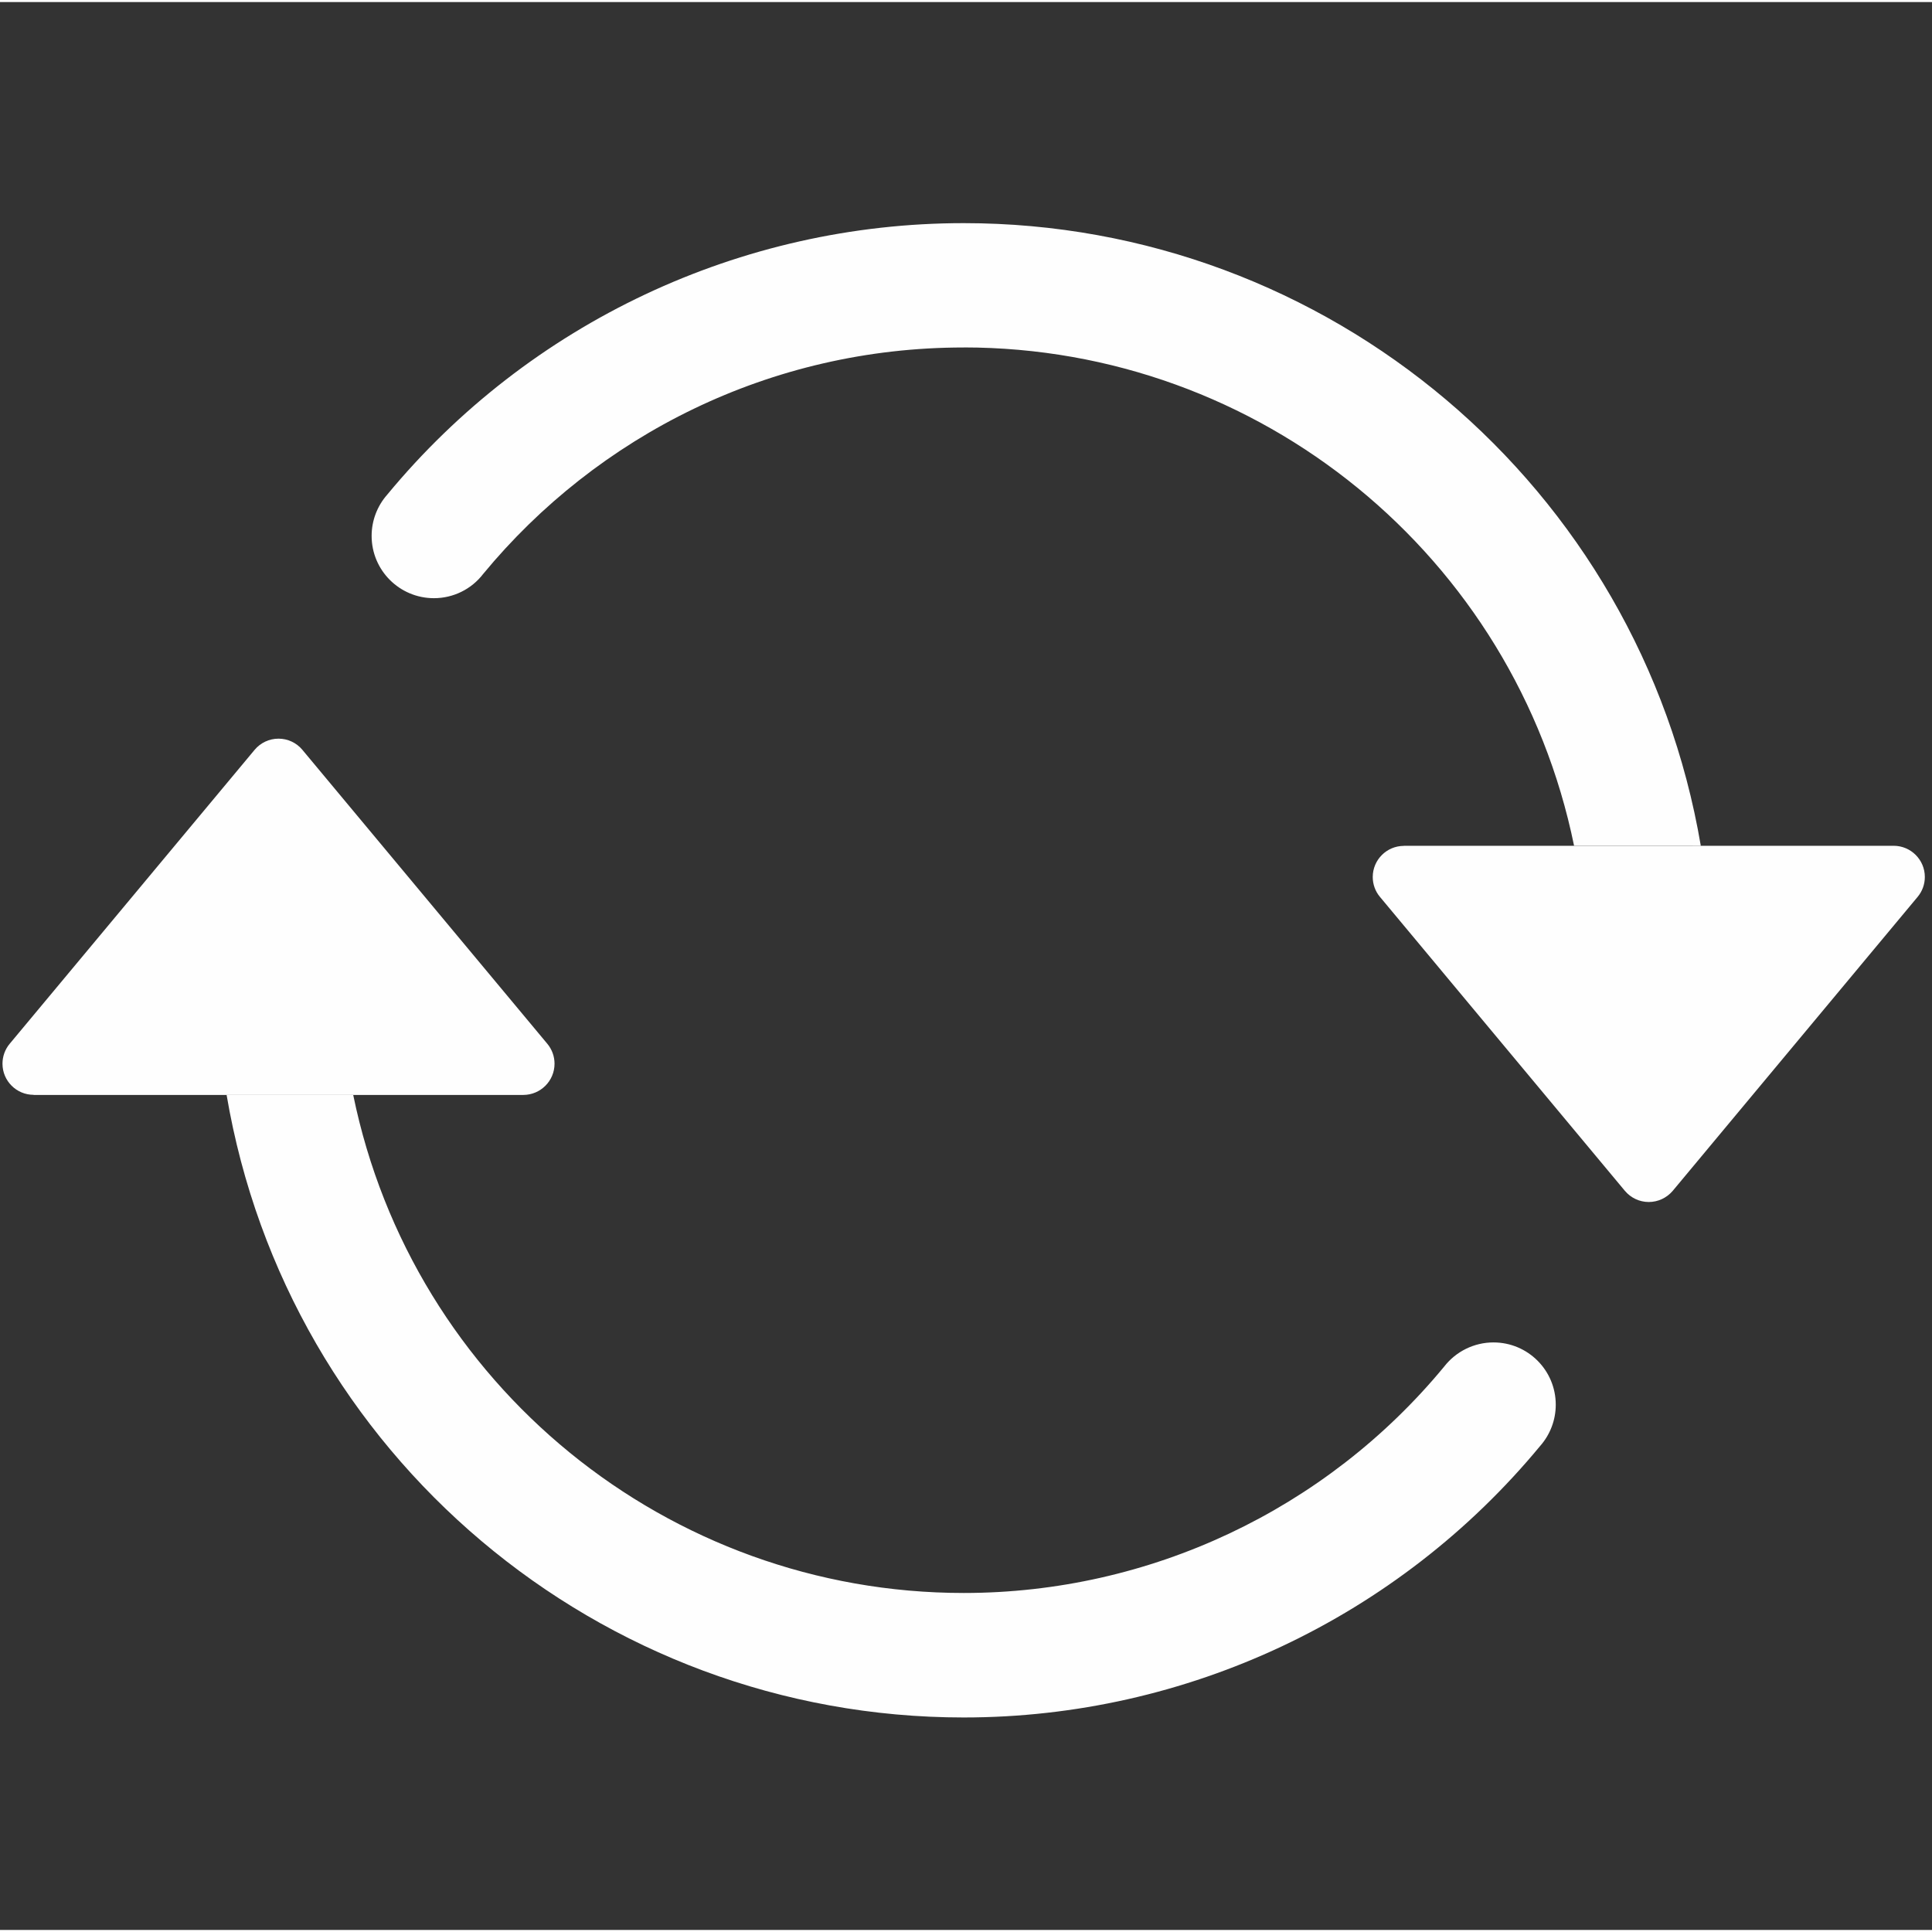
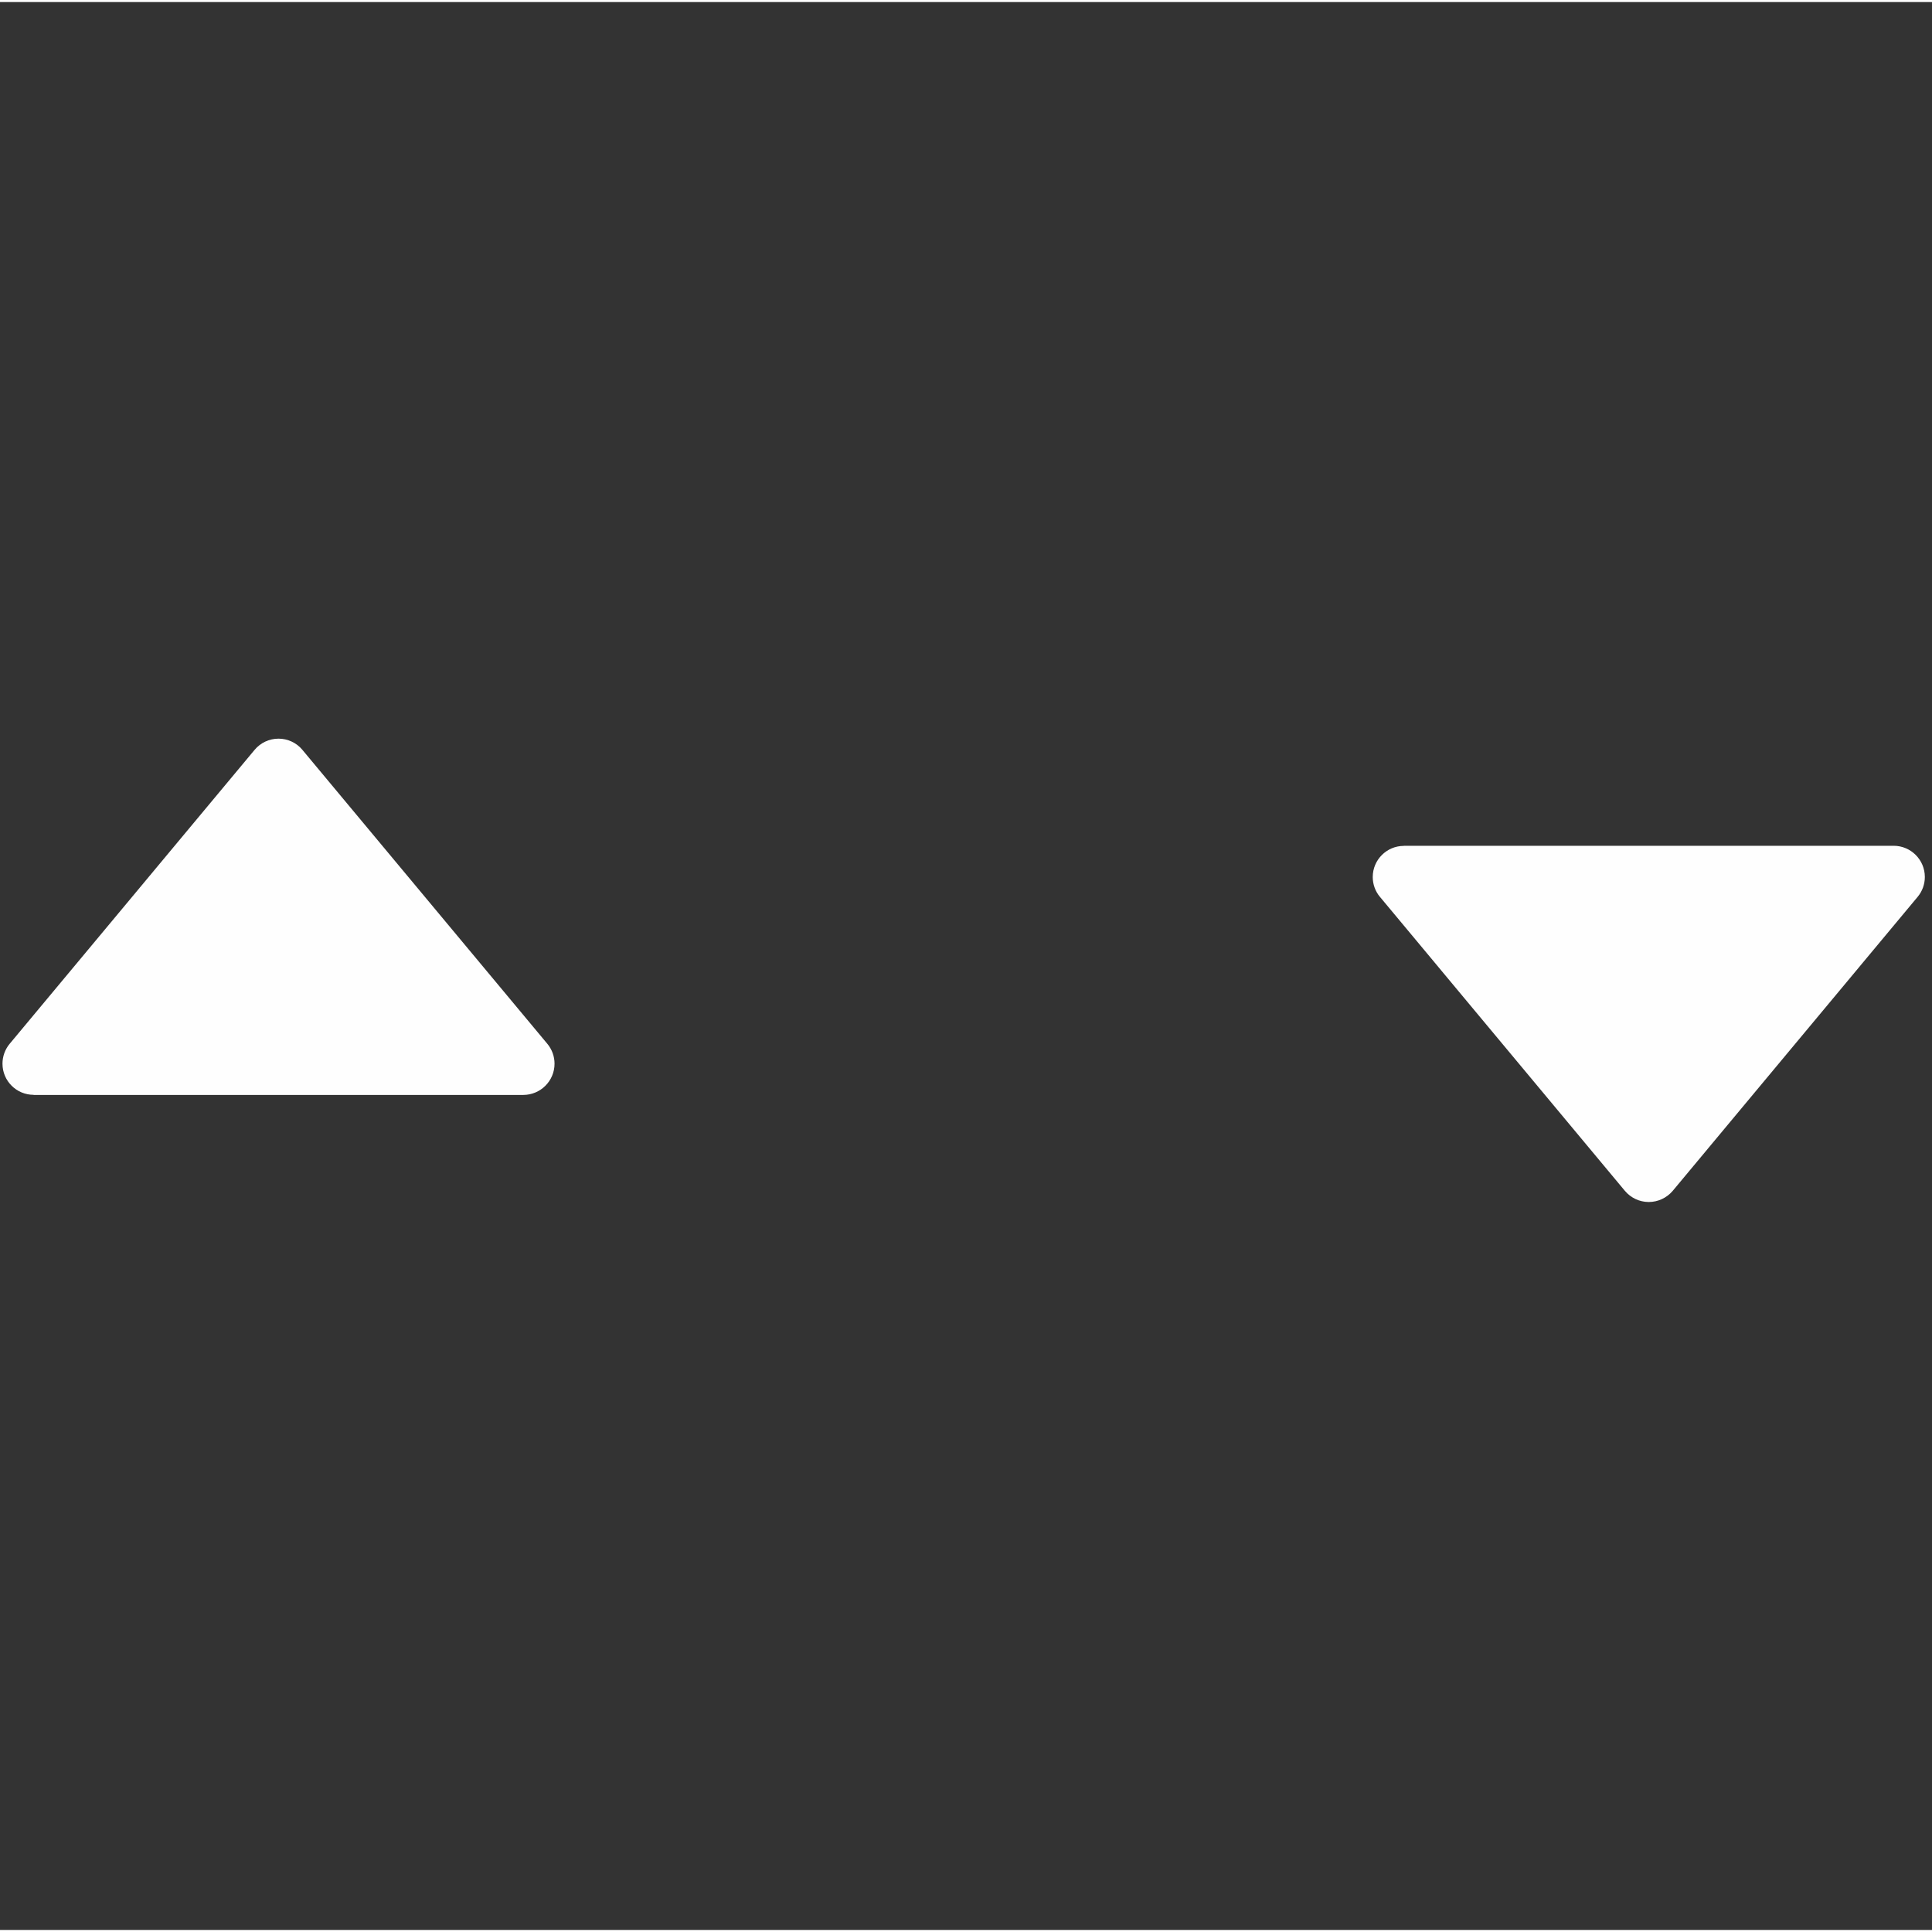
<svg xmlns="http://www.w3.org/2000/svg" xml:space="preserve" width="0.372in" height="0.372in" version="1.1" style="shape-rendering:geometricPrecision; text-rendering:geometricPrecision; image-rendering:optimizeQuality; fill-rule:evenodd; clip-rule:evenodd" viewBox="0 0 372.44 371.65">
  <rect x="0" y="0" width="372.44" height="371.65" fill="#333333" stroke="none" />
  <defs>
    <style type="text/css">
   
    .fil1 {fill:#FEFEFE}
    .fil0 {fill:#FEFEFE;fill-rule:nonzero}
   
  </style>
  </defs>
  <g id="Layer_x0020_1">
    <g id="_2211120636528">
      <path class="fil0" d="M270.63 162.65l94.43 0c3.31,0.01 6,2.7 6,6.01 0,1.41 -0.49,2.76 -1.39,3.84l-47.22 56.68c-1.15,1.35 -2.83,2.14 -4.61,2.14 -1.78,0 -3.46,-0.79 -4.61,-2.16l-47.22 -56.67c-0.89,-1.06 -1.38,-2.42 -1.38,-3.82 0,-3.31 2.69,-6 6,-6l-0.01 -0.01zm-264.16 48.03l94.43 0c3.31,-0.02 6,-2.7 6,-6.02 0,-1.41 -0.49,-2.76 -1.39,-3.84l-47.22 -56.67c-1.13,-1.36 -2.82,-2.15 -4.6,-2.15 -1.78,0 -3.47,0.79 -4.61,2.16l-47.22 56.67c-0.89,1.07 -1.38,2.43 -1.38,3.83 0,3.31 2.69,6 6,6l-0.01 0.02z" />
-       <path class="fil1" d="M185.77 66.59c-37.27,0 -70.61,16.98 -92.63,43.66 -2.26,2.95 -5.77,4.67 -9.49,4.67 -6.63,0 -12.01,-5.37 -12.01,-12.01 0,-2.93 1.07,-5.75 3,-7.94 27.37,-33.13 68.15,-52.35 111.13,-52.35 70.27,0 130.35,50.75 142.1,120.03l-24.43 -0.01c-11.44,-55.89 -60.63,-96.06 -117.68,-96.06zm-117.68 144.09c11.45,55.88 60.65,96.01 117.69,96.01 35.82,0 69.81,-16.01 92.61,-43.63 2.28,-2.94 5.79,-4.67 9.51,-4.67 6.64,0 12.01,5.37 12.01,12.01 0,2.93 -1.07,5.75 -3,7.94 -27.38,33.13 -68.15,52.35 -111.13,52.35 -70.27,0 -130.35,-50.75 -142.1,-120.03l24.41 0.02z" />
    </g>
  </g>
</svg>